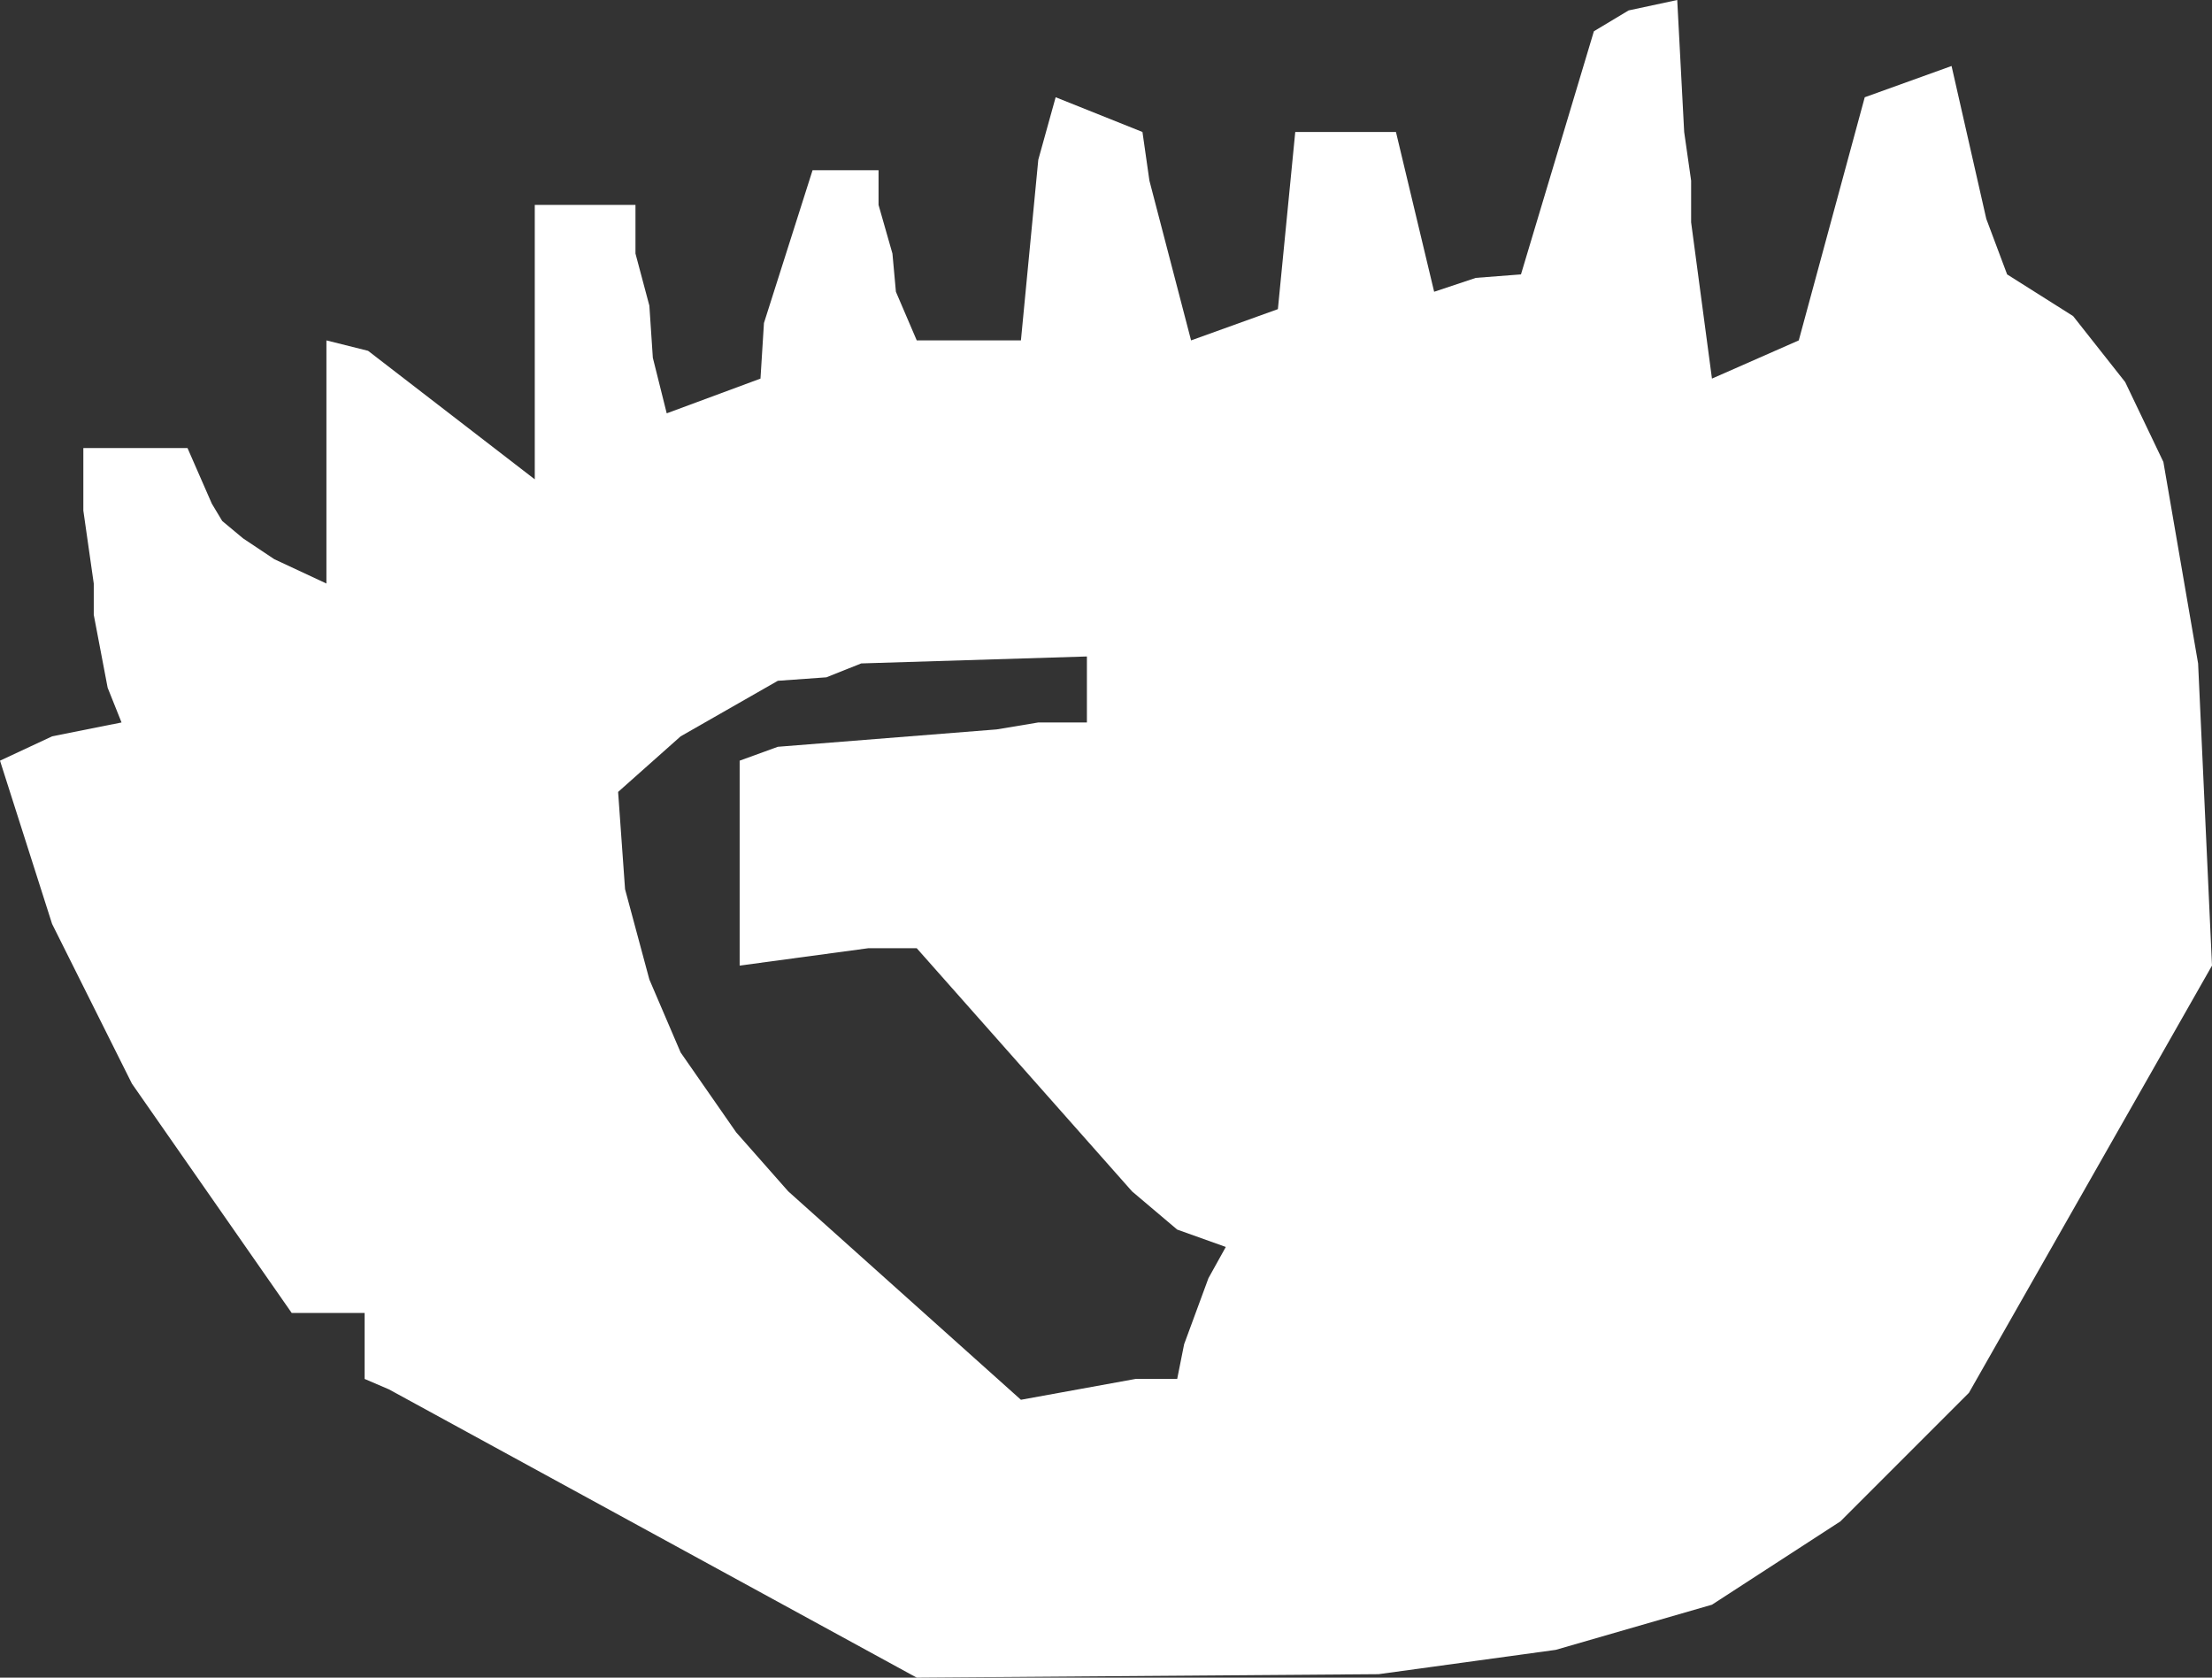
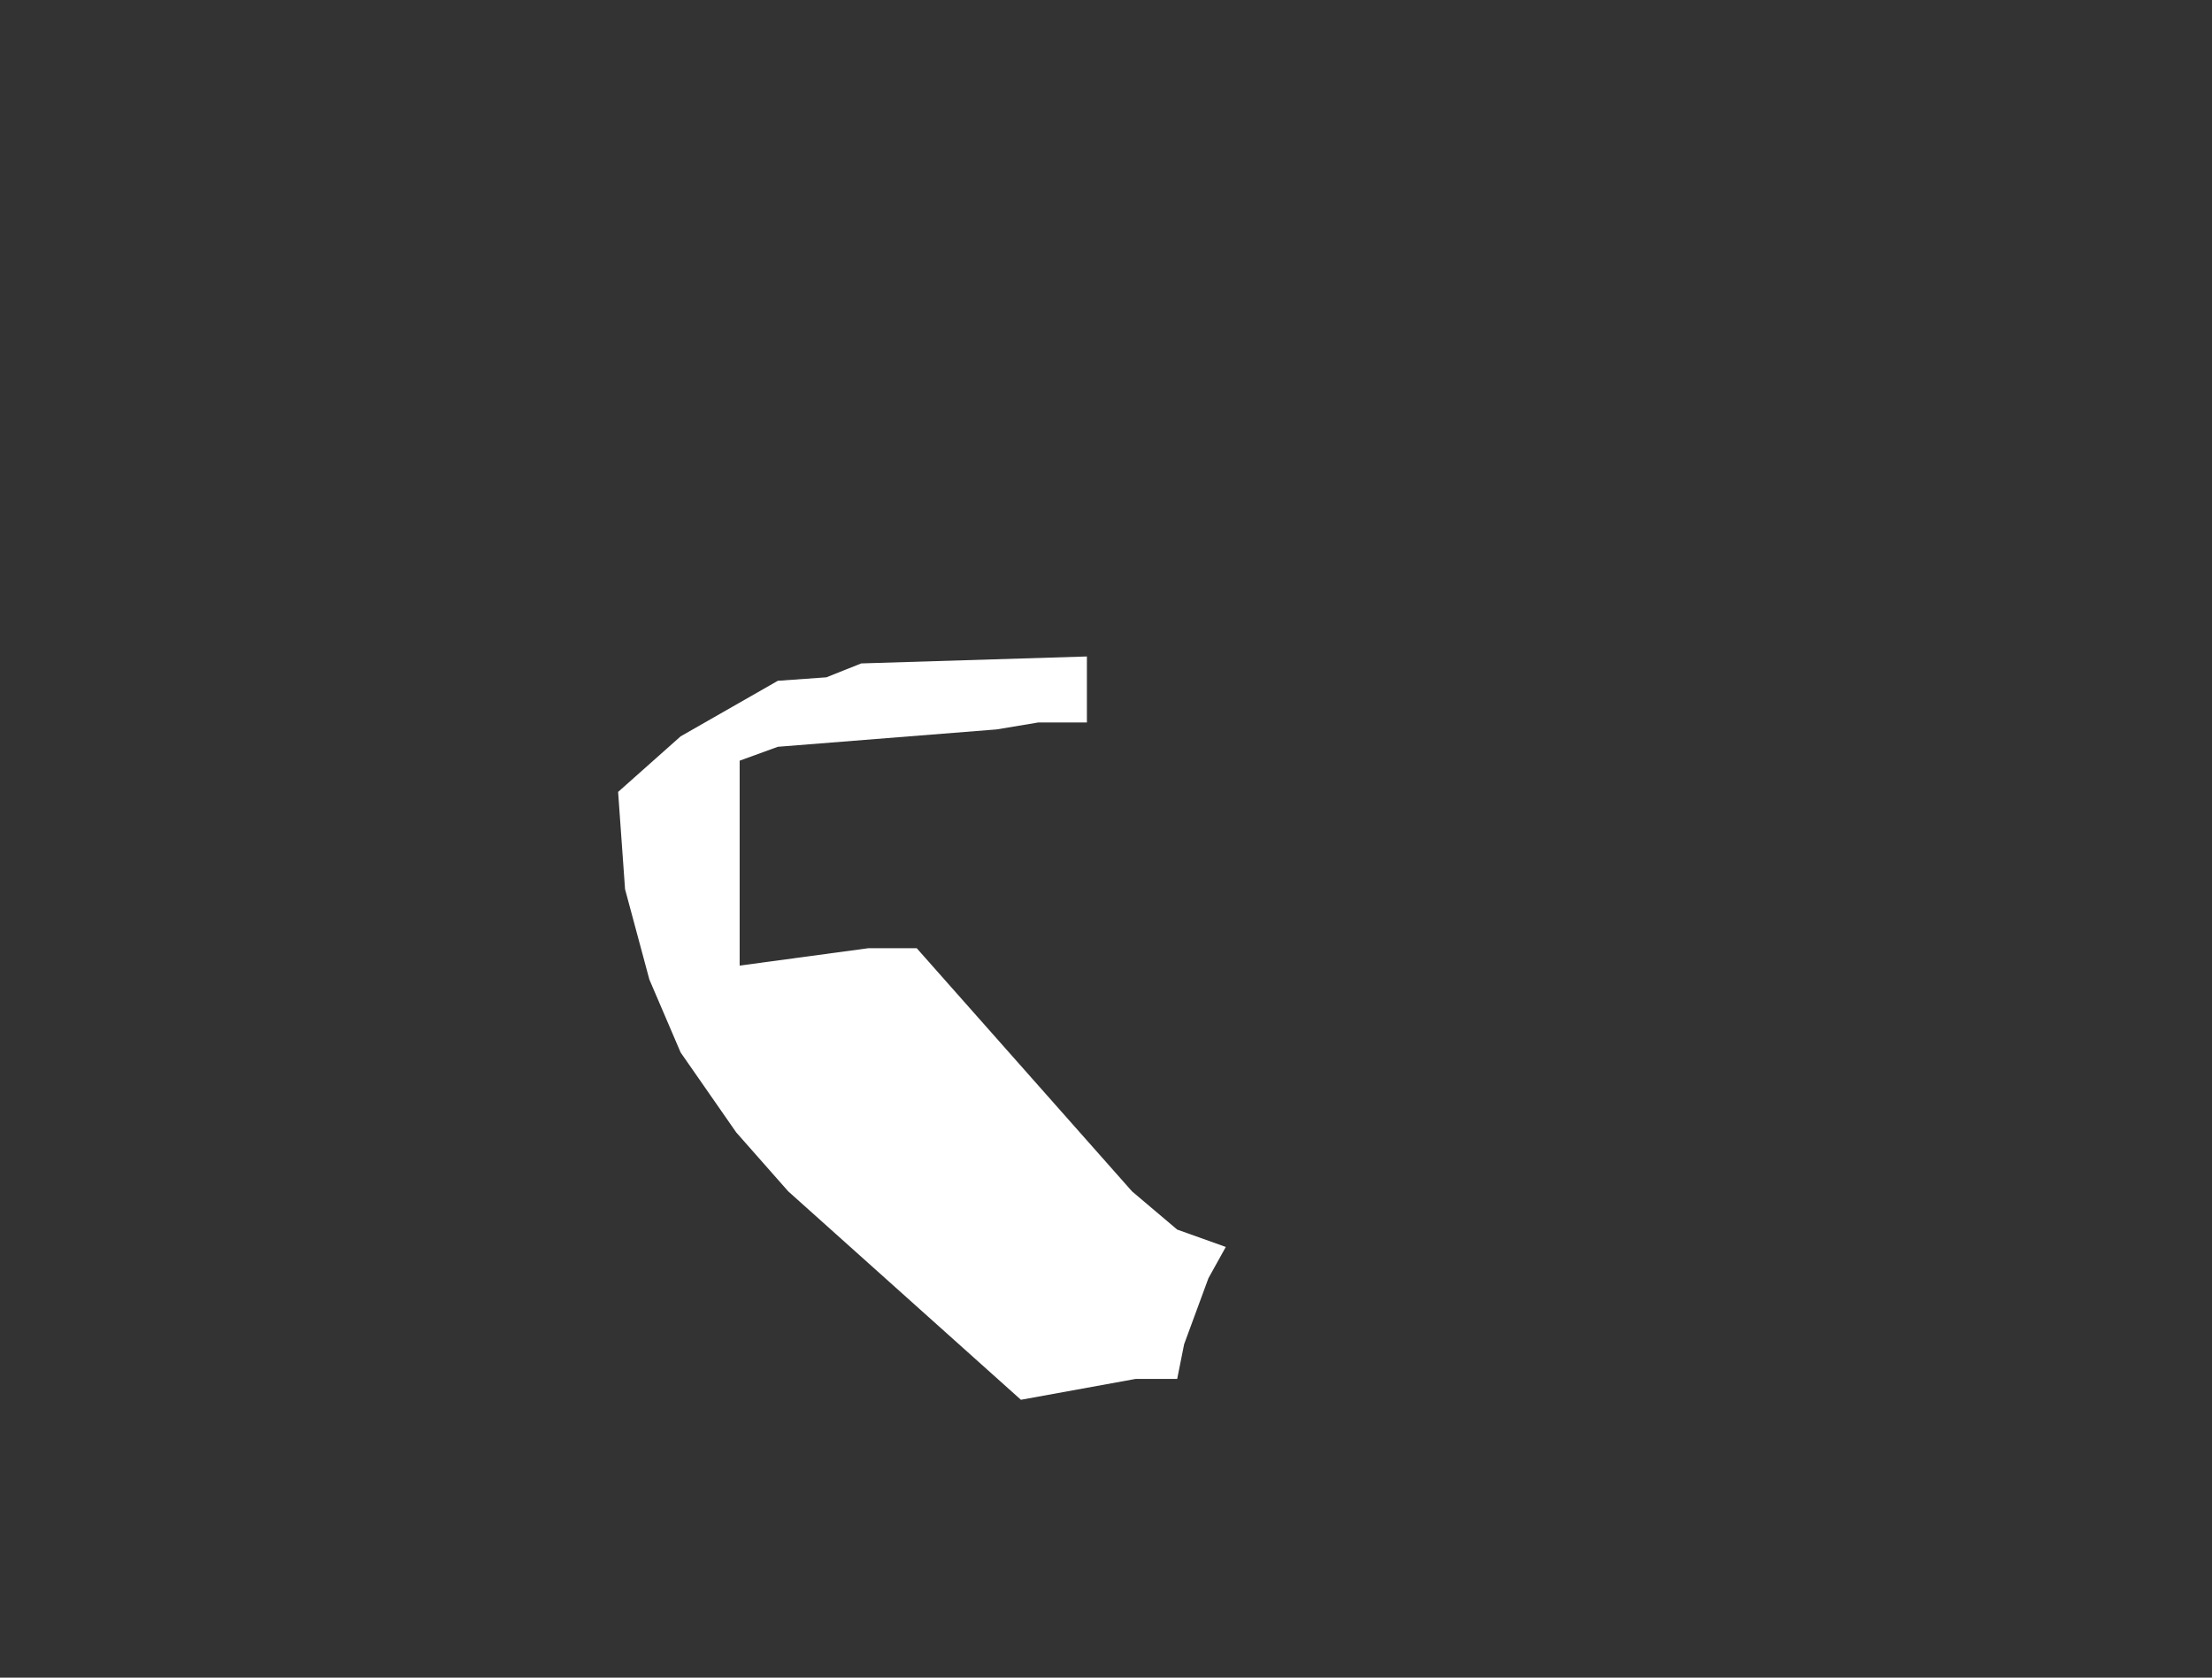
<svg xmlns="http://www.w3.org/2000/svg" height="24.15px" width="31.85px">
  <rect width="100%" height="100%" fill="#333333" stroke="none" />
  <g transform="matrix(1.0, 0.0, 0.0, 1.0, 15.9, 12.05)">
-     <path d="M4.2 -10.15 L4.75 -7.85 5.35 -8.05 6.0 -8.1 7.05 -11.6 7.55 -11.9 8.25 -12.05 8.35 -10.15 8.45 -9.45 8.45 -8.85 8.75 -6.6 10.0 -7.15 10.95 -10.65 12.2 -11.1 12.7 -8.9 13.0 -8.1 13.95 -7.5 14.7 -6.55 15.25 -5.4 15.75 -2.5 15.95 1.85 12.45 8.0 10.6 9.85 8.75 11.05 6.5 11.7 3.95 12.05 -2.7 12.1 -10.3 7.95 -10.65 7.8 -10.65 6.85 -11.7 6.85 -14.0 3.55 -15.15 1.25 -15.9 -1.1 -15.15 -1.45 -14.15 -1.65 -14.35 -2.15 -14.55 -3.2 -14.55 -3.65 -14.7 -4.7 -14.7 -5.6 -13.2 -5.6 -12.85 -4.8 -12.7 -4.55 -12.4 -4.3 -11.95 -4.0 -11.2 -3.65 -11.2 -7.15 -10.6 -7.0 -8.2 -5.15 -8.2 -9.1 -6.75 -9.1 -6.75 -8.4 -6.55 -7.65 -6.5 -6.9 -6.3 -6.1 -4.95 -6.6 -4.9 -7.4 -4.2 -9.6 -3.25 -9.6 -3.25 -9.1 -3.05 -8.4 -3.0 -7.85 -2.7 -7.15 -1.2 -7.15 -0.95 -9.75 -0.7 -10.65 0.55 -10.15 0.65 -9.45 1.25 -7.15 2.5 -7.6 2.75 -10.15 4.2 -10.15 M-5.25 -1.1 L-4.7 -1.3 -1.55 -1.55 -0.95 -1.65 -0.25 -1.65 -0.25 -2.6 -3.5 -2.5 -4.0 -2.3 -4.7 -2.25 -6.1 -1.45 -7.0 -0.65 -6.9 0.75 -6.55 2.05 -6.1 3.1 -5.3 4.25 -4.55 5.1 -1.2 8.1 0.45 7.8 1.05 7.8 1.15 7.3 1.5 6.35 1.75 5.9 1.05 5.65 0.4 5.1 -2.7 1.6 -3.4 1.6 -5.25 1.85 -5.25 -1.1" fill="#ffffff" fill-rule="evenodd" stroke="none" />
+     <path d="M4.2 -10.15 M-5.25 -1.1 L-4.7 -1.3 -1.55 -1.55 -0.95 -1.65 -0.25 -1.65 -0.25 -2.6 -3.5 -2.5 -4.0 -2.3 -4.7 -2.25 -6.1 -1.45 -7.0 -0.65 -6.9 0.75 -6.55 2.05 -6.1 3.1 -5.3 4.25 -4.55 5.1 -1.2 8.1 0.45 7.8 1.05 7.8 1.15 7.3 1.5 6.35 1.75 5.9 1.05 5.65 0.4 5.1 -2.7 1.6 -3.4 1.6 -5.25 1.85 -5.25 -1.1" fill="#ffffff" fill-rule="evenodd" stroke="none" />
  </g>
</svg>